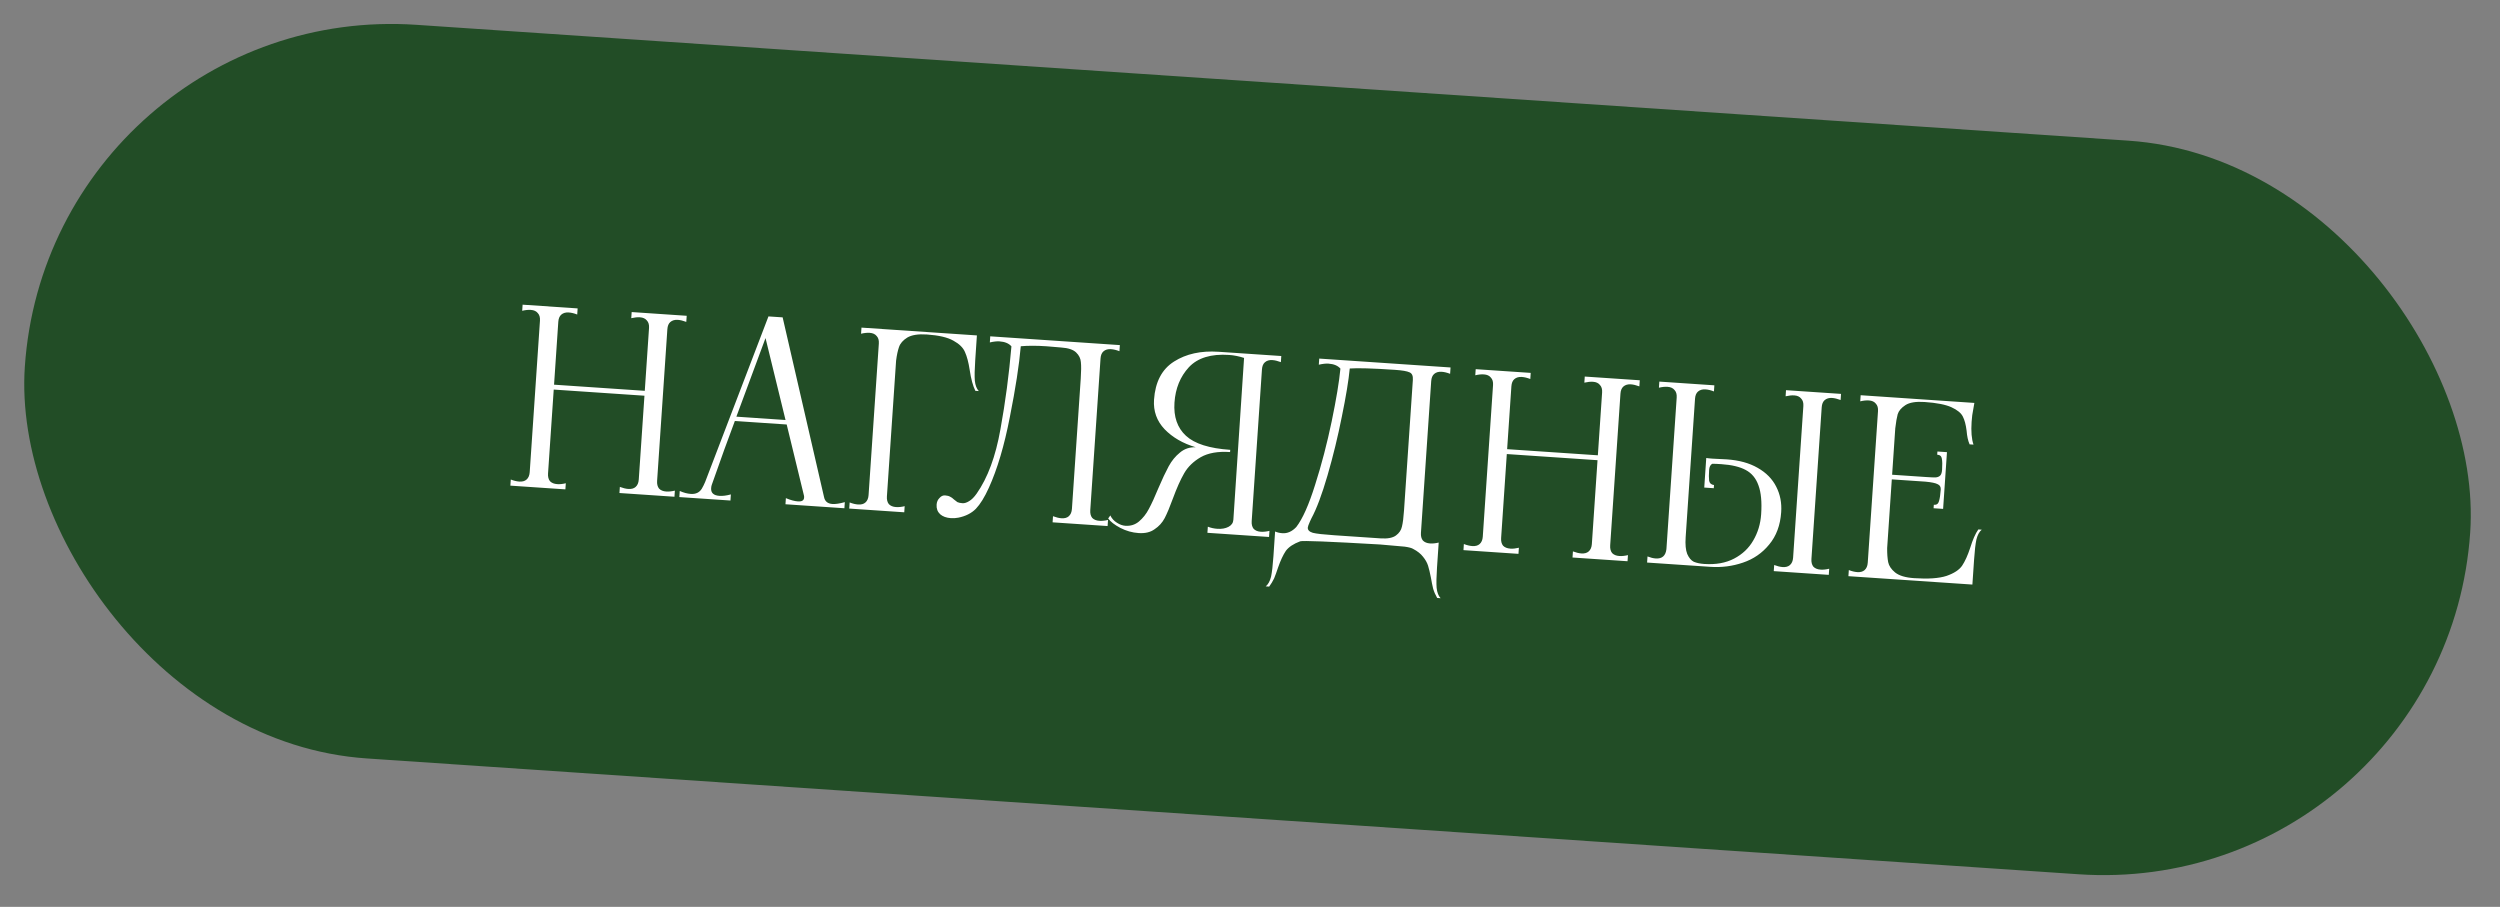
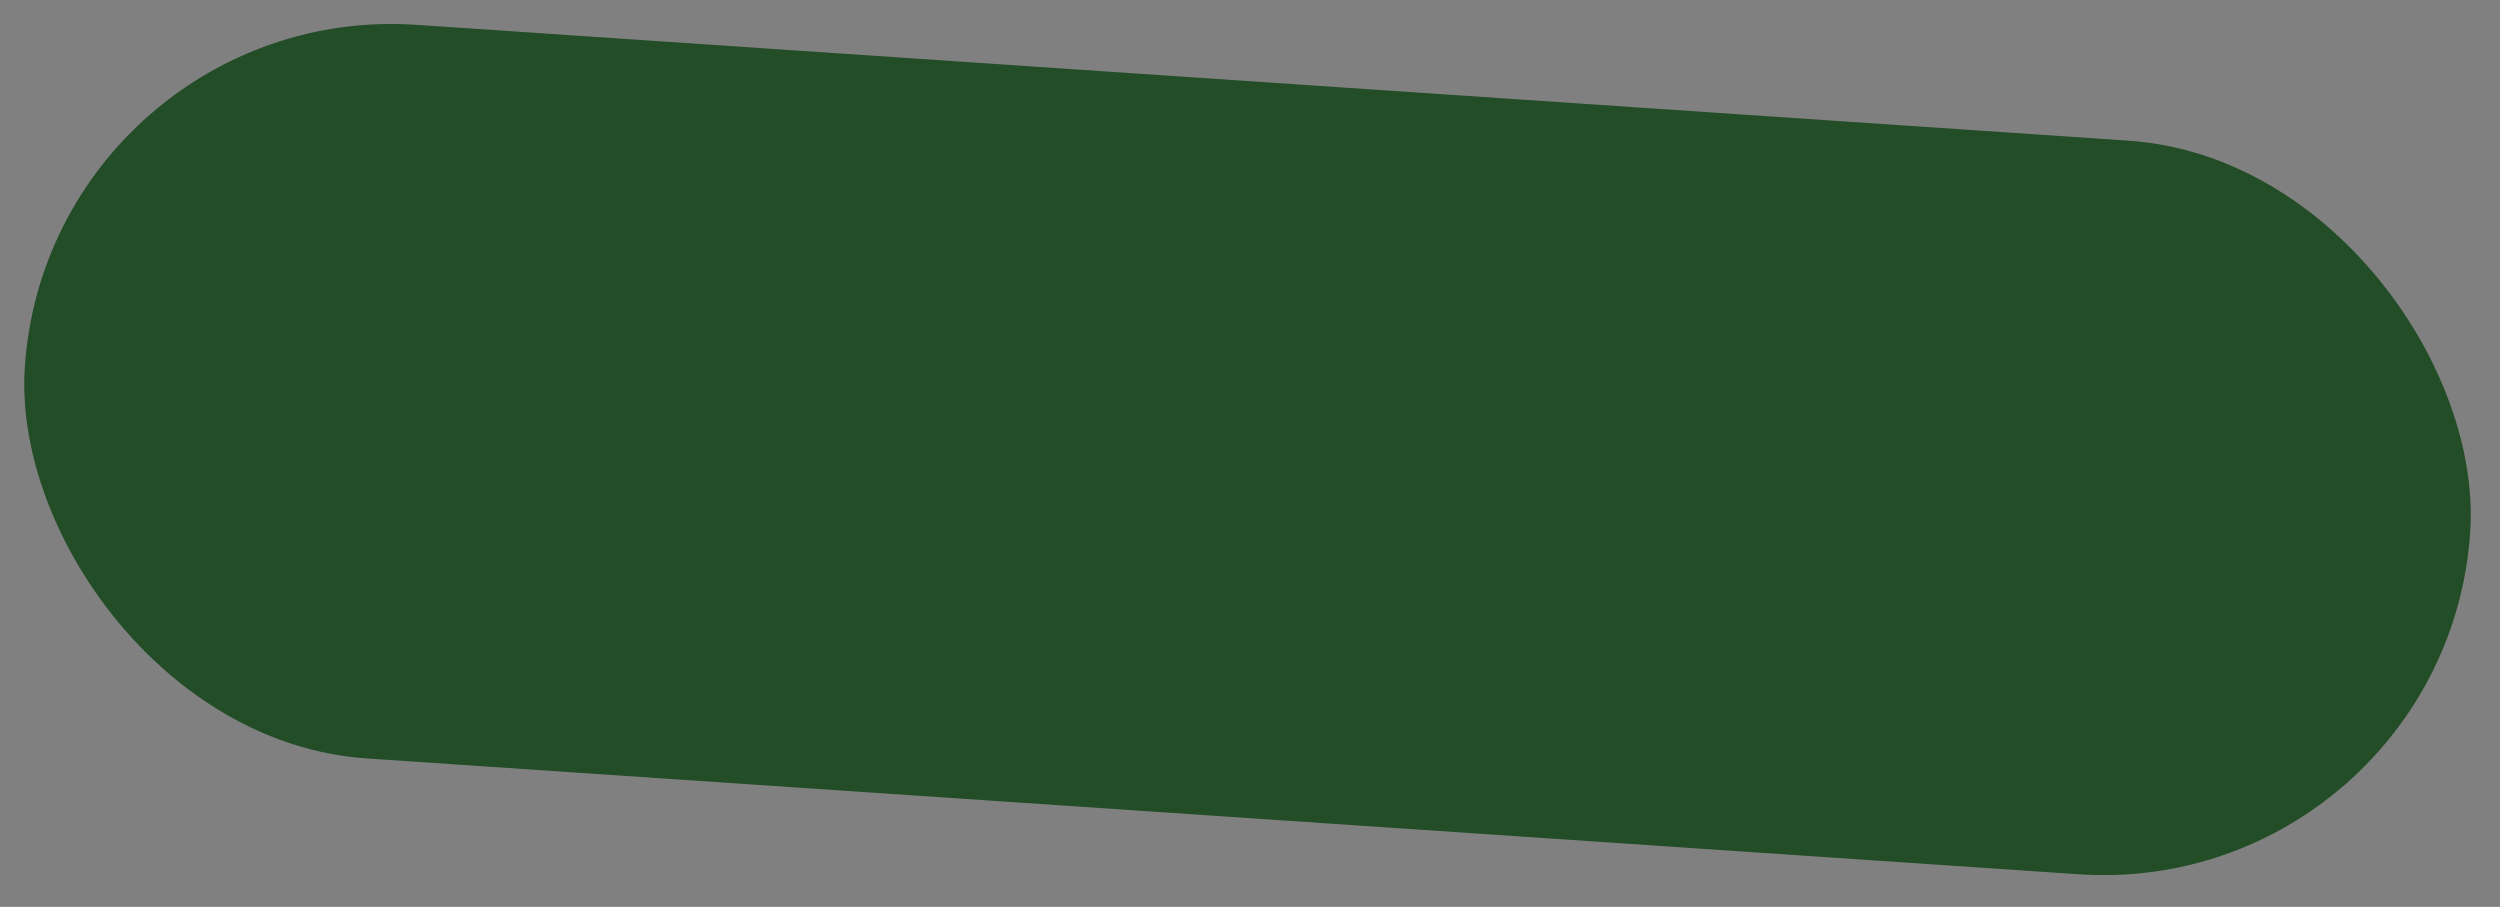
<svg xmlns="http://www.w3.org/2000/svg" width="204" height="74" viewBox="0 0 204 74" fill="none">
  <rect x="0" y="0" width="204" height="74" fill="#808080" stroke="none" />
  <rect x="4.051" width="200" height="60" rx="30" transform="rotate(3.871 4.051 0)" fill="#224D26" />
-   <path d="M56.001 26.267C55.74 26.169 55.51 26.113 55.311 26.1C55.058 26.083 54.853 26.142 54.697 26.279C54.555 26.403 54.475 26.598 54.457 26.864L53.62 39.236C53.602 39.502 53.655 39.712 53.778 39.868C53.915 40.011 54.11 40.091 54.363 40.108C54.576 40.122 54.811 40.098 55.069 40.035L55.036 40.534L50.546 40.23L50.58 39.732C50.84 39.829 51.07 39.885 51.27 39.899C51.523 39.916 51.72 39.862 51.862 39.738C52.018 39.602 52.105 39.401 52.123 39.134L52.587 32.29L45.184 31.789L44.72 38.633C44.702 38.9 44.755 39.11 44.878 39.266C45.015 39.408 45.217 39.489 45.483 39.507C45.683 39.52 45.911 39.496 46.17 39.433L46.136 39.932L41.646 39.628L41.68 39.129C41.927 39.226 42.157 39.282 42.37 39.296C42.623 39.313 42.82 39.26 42.962 39.136C43.119 39 43.206 38.798 43.224 38.532L44.061 26.161C44.079 25.895 44.019 25.69 43.882 25.547C43.759 25.392 43.571 25.305 43.318 25.288C43.105 25.274 42.87 25.298 42.612 25.361L42.645 24.862L47.135 25.166L47.101 25.665C46.854 25.568 46.624 25.512 46.411 25.498C46.158 25.481 45.954 25.54 45.797 25.677C45.656 25.801 45.575 25.996 45.557 26.262L45.211 31.39L52.614 31.891L52.961 26.763C52.979 26.497 52.919 26.292 52.782 26.149C52.658 25.994 52.471 25.908 52.218 25.891C52.018 25.877 51.783 25.901 51.511 25.963L51.545 25.464L56.035 25.768L56.001 26.267ZM67.241 40.558C67.311 40.91 67.539 41.1 67.925 41.126C68.177 41.143 68.515 41.092 68.937 40.974L68.903 41.473L64.094 41.147L64.128 40.648C64.505 40.807 64.833 40.897 65.112 40.915C65.432 40.937 65.599 40.835 65.614 40.609C65.619 40.542 65.616 40.488 65.605 40.448L64.194 34.639L59.964 34.353C59.377 35.917 58.81 37.482 58.263 39.049L58.089 39.538C58.057 39.616 58.037 39.715 58.029 39.835C58.003 40.221 58.23 40.43 58.708 40.462C58.974 40.48 59.285 40.441 59.638 40.344L59.605 40.843L55.434 40.561L55.468 40.062C55.779 40.204 56.081 40.284 56.374 40.304C56.773 40.331 57.07 40.191 57.264 39.883C57.37 39.703 57.463 39.516 57.543 39.321L62.706 25.819L63.863 25.897L67.241 40.558ZM60.088 34L64.099 34.272L62.466 27.586L60.088 34ZM79.578 29.406C79.528 30.137 79.517 30.691 79.546 31.067C79.587 31.444 79.695 31.726 79.869 31.911L79.59 31.892C79.39 31.491 79.235 30.919 79.125 30.177C79.032 29.569 78.904 29.086 78.742 28.728C78.592 28.37 78.279 28.062 77.802 27.802C77.326 27.529 76.602 27.36 75.631 27.294C74.926 27.247 74.393 27.331 74.031 27.547C73.682 27.764 73.457 28.023 73.357 28.323C73.257 28.61 73.179 28.979 73.121 29.43L72.372 40.505C72.354 40.771 72.407 40.981 72.53 41.137C72.667 41.279 72.862 41.36 73.115 41.377C73.328 41.391 73.563 41.367 73.821 41.304L73.788 41.803L69.298 41.499L69.332 41C69.579 41.097 69.809 41.153 70.022 41.167C70.275 41.184 70.472 41.131 70.614 41.007C70.77 40.871 70.857 40.669 70.875 40.403L71.713 28.032C71.731 27.765 71.671 27.561 71.534 27.418C71.41 27.263 71.222 27.177 70.97 27.159C70.757 27.145 70.521 27.169 70.263 27.232L70.297 26.733L79.715 27.37L79.578 29.406ZM78.199 42.242C77.996 42.282 77.795 42.295 77.595 42.281C77.223 42.256 76.929 42.149 76.715 41.961C76.501 41.76 76.406 41.499 76.427 41.18C76.442 40.954 76.522 40.772 76.664 40.635C76.795 40.483 76.947 40.413 77.12 40.425C77.293 40.437 77.43 40.473 77.533 40.533C77.637 40.58 77.739 40.654 77.839 40.754C77.94 40.841 78.035 40.914 78.125 40.974C78.229 41.021 78.367 41.05 78.54 41.062C78.7 41.073 78.877 41.018 79.072 40.898C79.281 40.778 79.488 40.572 79.695 40.278C80.598 38.99 81.244 37.243 81.634 35.037C82.038 32.819 82.337 30.561 82.533 28.263C82.322 28.021 81.997 27.886 81.558 27.856C81.345 27.841 81.083 27.87 80.771 27.943L80.804 27.444L91.38 28.16L91.346 28.658C91.099 28.561 90.869 28.506 90.656 28.491C90.403 28.474 90.199 28.534 90.043 28.671C89.901 28.794 89.821 28.989 89.803 29.256L88.966 41.627C88.948 41.893 89 42.104 89.123 42.259C89.26 42.402 89.456 42.482 89.708 42.499C89.921 42.514 90.157 42.49 90.415 42.427L90.381 42.926L85.891 42.622L85.925 42.123C86.186 42.221 86.416 42.277 86.615 42.29C86.868 42.307 87.066 42.254 87.207 42.13C87.364 41.993 87.451 41.792 87.469 41.526L88.189 30.89C88.229 30.292 88.233 29.844 88.199 29.548C88.179 29.253 88.05 28.99 87.811 28.76C87.573 28.53 87.168 28.396 86.596 28.357L85.4 28.256C84.588 28.201 83.887 28.201 83.295 28.254C83.166 29.769 82.869 31.693 82.404 34.027C81.952 36.362 81.38 38.288 80.69 39.804C80.344 40.569 79.991 41.14 79.632 41.517C79.273 41.88 78.796 42.122 78.199 42.242ZM92.911 43.498C92.392 43.463 91.894 43.322 91.416 43.076C90.952 42.831 90.622 42.575 90.426 42.307L90.603 42.059C90.72 42.307 90.9 42.507 91.144 42.657C91.374 42.806 91.603 42.888 91.829 42.904C92.254 42.932 92.623 42.817 92.935 42.557C93.26 42.285 93.531 41.943 93.746 41.53C93.975 41.104 94.234 40.541 94.522 39.838C94.839 39.098 95.12 38.502 95.364 38.051C95.609 37.6 95.915 37.226 96.282 36.931C96.651 36.621 97.081 36.477 97.574 36.497C96.526 36.185 95.678 35.694 95.028 35.022C94.392 34.35 94.106 33.549 94.168 32.618C94.267 31.168 94.811 30.129 95.803 29.501C96.794 28.873 98.001 28.608 99.425 28.704L104.553 29.051L104.519 29.55C104.259 29.452 104.028 29.396 103.829 29.383C103.576 29.366 103.372 29.425 103.215 29.562C103.073 29.686 102.993 29.881 102.975 30.147L102.138 42.519C102.12 42.785 102.173 42.995 102.296 43.151C102.433 43.294 102.628 43.374 102.881 43.391C103.094 43.405 103.329 43.381 103.588 43.318L103.554 43.817L98.525 43.477L98.559 42.978C98.806 43.075 99.063 43.132 99.329 43.15C99.688 43.175 99.993 43.122 100.242 42.992C100.491 42.861 100.625 42.67 100.642 42.417L101.516 29.206C101.097 29.071 100.688 28.99 100.289 28.963C98.826 28.864 97.734 29.198 97.014 29.964C96.307 30.731 95.915 31.694 95.837 32.851C95.758 34.008 96.071 34.912 96.776 35.561C97.48 36.21 98.684 36.592 100.387 36.707L100.374 36.887C99.39 36.82 98.592 36.96 97.981 37.306C97.383 37.653 96.932 38.09 96.629 38.618C96.326 39.145 96.019 39.833 95.708 40.68C95.461 41.358 95.238 41.891 95.038 42.279C94.839 42.653 94.565 42.955 94.215 43.185C93.878 43.43 93.443 43.534 92.911 43.498ZM103.284 47.848C103.482 47.688 103.627 47.424 103.719 47.056C103.797 46.687 103.861 46.136 103.911 45.405L104.048 43.37C104.23 43.449 104.427 43.495 104.64 43.51C105.053 43.538 105.431 43.37 105.777 43.005C106.289 42.345 106.801 41.197 107.313 39.561C107.839 37.913 108.29 36.186 108.666 34.381C109.043 32.562 109.28 31.128 109.378 30.079C109.167 29.837 108.842 29.702 108.403 29.672C108.19 29.658 107.928 29.687 107.615 29.759L107.649 29.26L118.365 29.985L118.329 30.504C118.082 30.407 117.852 30.352 117.639 30.337C117.386 30.32 117.182 30.38 117.026 30.516C116.884 30.64 116.804 30.835 116.786 31.101L115.949 43.473C115.93 43.739 115.983 43.95 116.106 44.105C116.244 44.248 116.439 44.328 116.691 44.345C116.904 44.36 117.14 44.336 117.398 44.273L117.26 46.308C117.211 47.04 117.2 47.594 117.228 47.97C117.269 48.347 117.377 48.628 117.552 48.813L117.272 48.795C117.129 48.544 117.019 48.29 116.943 48.031C116.88 47.773 116.82 47.474 116.763 47.136C116.684 46.73 116.605 46.404 116.529 46.158C116.452 45.913 116.314 45.669 116.117 45.429C115.933 45.189 115.666 44.977 115.318 44.794C115.203 44.719 114.973 44.657 114.629 44.607C114.297 44.571 113.626 44.512 112.616 44.43C108.45 44.188 106.277 44.102 106.099 44.17C105.551 44.373 105.159 44.634 104.923 44.952C104.701 45.285 104.489 45.738 104.29 46.312C104.173 46.665 104.066 46.959 103.97 47.193C103.861 47.426 103.725 47.651 103.564 47.867L103.284 47.848ZM112.65 43.931C113.222 43.97 113.642 43.892 113.909 43.696C114.176 43.5 114.339 43.257 114.399 42.967C114.472 42.678 114.529 42.234 114.569 41.636L115.289 31C115.312 30.668 115.219 30.461 115.01 30.38C114.816 30.287 114.426 30.22 113.841 30.18C112.019 30.057 110.785 30.02 110.14 30.07C110.048 31.04 109.832 32.348 109.494 33.996C109.169 35.631 108.78 37.228 108.327 38.788C107.874 40.348 107.434 41.52 107.007 42.307L106.89 42.559C106.779 42.806 106.721 42.969 106.716 43.049C106.703 43.248 106.84 43.391 107.128 43.478C107.417 43.551 107.994 43.616 108.859 43.675L112.65 43.931ZM133.772 31.529C133.512 31.431 133.282 31.376 133.082 31.362C132.829 31.345 132.625 31.405 132.469 31.541C132.327 31.665 132.247 31.86 132.229 32.126L131.391 44.498C131.373 44.764 131.426 44.975 131.549 45.13C131.686 45.273 131.881 45.353 132.134 45.37C132.347 45.385 132.583 45.36 132.841 45.298L132.807 45.797L128.317 45.493L128.351 44.994C128.612 45.092 128.842 45.147 129.041 45.161C129.294 45.178 129.491 45.124 129.633 45C129.79 44.864 129.877 44.663 129.895 44.397L130.358 37.552L122.955 37.051L122.492 43.896C122.474 44.162 122.526 44.373 122.649 44.528C122.787 44.671 122.988 44.751 123.255 44.769C123.454 44.783 123.683 44.758 123.941 44.696L123.907 45.194L119.418 44.891L119.451 44.392C119.699 44.489 119.929 44.544 120.142 44.559C120.394 44.576 120.592 44.522 120.734 44.398C120.89 44.262 120.977 44.061 120.995 43.794L121.832 31.423C121.85 31.157 121.791 30.952 121.653 30.809C121.53 30.654 121.342 30.568 121.089 30.551C120.877 30.536 120.641 30.56 120.383 30.623L120.417 30.124L124.906 30.428L124.873 30.927C124.625 30.83 124.395 30.774 124.182 30.76C123.93 30.743 123.725 30.802 123.569 30.939C123.427 31.063 123.347 31.258 123.329 31.524L122.982 36.652L130.385 37.153L130.732 32.025C130.75 31.759 130.69 31.554 130.553 31.412C130.43 31.256 130.242 31.17 129.989 31.153C129.79 31.139 129.554 31.163 129.283 31.225L129.316 30.727L133.806 31.03L133.772 31.529ZM140.886 37.483C141.897 37.551 142.744 37.782 143.425 38.176C144.12 38.57 144.627 39.086 144.944 39.722C145.263 40.345 145.397 41.036 145.345 41.794C145.273 42.858 144.947 43.738 144.365 44.434C143.797 45.13 143.082 45.623 142.22 45.912C141.372 46.202 140.489 46.316 139.571 46.254L134.403 45.904L134.437 45.406C134.684 45.502 134.907 45.558 135.107 45.571C135.626 45.606 135.917 45.352 135.98 44.809L136.818 32.437C136.836 32.171 136.776 31.966 136.639 31.823C136.515 31.668 136.328 31.582 136.075 31.565C135.862 31.55 135.626 31.574 135.368 31.637L135.402 31.138L139.892 31.442L139.858 31.941C139.611 31.844 139.381 31.788 139.168 31.774C138.915 31.757 138.71 31.817 138.554 31.953C138.412 32.077 138.332 32.272 138.314 32.538L138.071 36.13L137.55 43.832C137.509 44.431 137.552 44.888 137.678 45.204C137.817 45.521 137.996 45.733 138.216 45.842C138.45 45.938 138.733 45.997 139.066 46.02C140.01 46.083 140.822 45.938 141.501 45.583C142.18 45.228 142.701 44.735 143.064 44.105C143.442 43.462 143.657 42.749 143.71 41.964C143.778 40.966 143.704 40.179 143.489 39.603C143.287 39.029 142.941 38.611 142.451 38.351C141.974 38.091 141.31 37.933 140.459 37.875C140.126 37.852 139.88 37.843 139.719 37.845C139.566 37.928 139.482 38.096 139.464 38.349C139.439 38.721 139.439 39.015 139.465 39.231C139.505 39.434 139.637 39.55 139.862 39.579L139.845 39.838L139.067 39.785L139.23 37.371C139.349 37.392 139.521 37.411 139.747 37.426L140.886 37.483ZM150.194 32.64C149.934 32.542 149.704 32.487 149.504 32.473C149.251 32.456 149.047 32.516 148.891 32.652C148.749 32.776 148.669 32.971 148.651 33.237L147.813 45.609C147.795 45.875 147.848 46.086 147.971 46.241C148.108 46.384 148.303 46.464 148.556 46.481C148.769 46.496 149.005 46.471 149.263 46.409L149.229 46.908L144.739 46.604L144.773 46.105C145.034 46.203 145.264 46.258 145.463 46.272C145.716 46.289 145.913 46.236 146.055 46.112C146.212 45.975 146.299 45.774 146.317 45.508L147.154 33.136C147.172 32.87 147.112 32.666 146.975 32.523C146.852 32.367 146.664 32.281 146.411 32.264C146.212 32.251 145.976 32.275 145.705 32.337L145.738 31.838L150.228 32.141L150.194 32.64ZM161.711 43.222C161.513 43.382 161.368 43.646 161.277 44.014C161.198 44.383 161.134 44.934 161.085 45.665L160.947 47.7L150.83 47.016L150.864 46.517C151.111 46.614 151.341 46.67 151.554 46.684C151.807 46.701 152.004 46.648 152.146 46.524C152.303 46.387 152.39 46.186 152.408 45.92L153.245 33.548C153.263 33.282 153.203 33.078 153.066 32.935C152.943 32.779 152.755 32.693 152.502 32.676C152.289 32.662 152.054 32.686 151.796 32.749L151.829 32.25L161.108 32.878L161.009 33.452C160.952 33.702 160.91 34.027 160.883 34.426C160.83 35.211 160.882 35.829 161.038 36.281L160.719 36.259C160.591 35.97 160.51 35.597 160.474 35.14C160.413 34.655 160.312 34.274 160.17 33.997C160.03 33.707 159.719 33.452 159.24 33.232C158.76 33.013 158.028 32.87 157.044 32.803C156.339 32.755 155.819 32.84 155.483 33.058C155.148 33.276 154.937 33.523 154.852 33.797C154.78 34.06 154.714 34.443 154.654 34.947L154.397 38.738L157.151 38.924C157.537 38.95 157.803 38.962 157.95 38.958C158.112 38.943 158.236 38.891 158.322 38.803C158.408 38.715 158.459 38.558 158.474 38.332C158.501 37.933 158.494 37.632 158.455 37.429C158.428 37.227 158.302 37.118 158.076 37.102L158.093 36.843L158.872 36.896L158.558 41.525L157.78 41.473L157.799 41.193C158.025 41.209 158.166 41.111 158.22 40.901C158.288 40.678 158.337 40.361 158.364 39.949C158.379 39.736 158.295 39.59 158.113 39.511C157.946 39.419 157.616 39.35 157.125 39.303L154.371 39.117L153.992 44.724C153.988 45.178 154.016 45.561 154.075 45.872C154.135 46.17 154.323 46.45 154.639 46.712C154.969 46.975 155.486 47.131 156.191 47.178C157.335 47.256 158.215 47.195 158.83 46.996C159.445 46.784 159.872 46.505 160.109 46.16C160.347 45.802 160.567 45.316 160.769 44.702C160.975 44.034 161.195 43.535 161.432 43.203L161.711 43.222Z" fill="white" />
</svg>